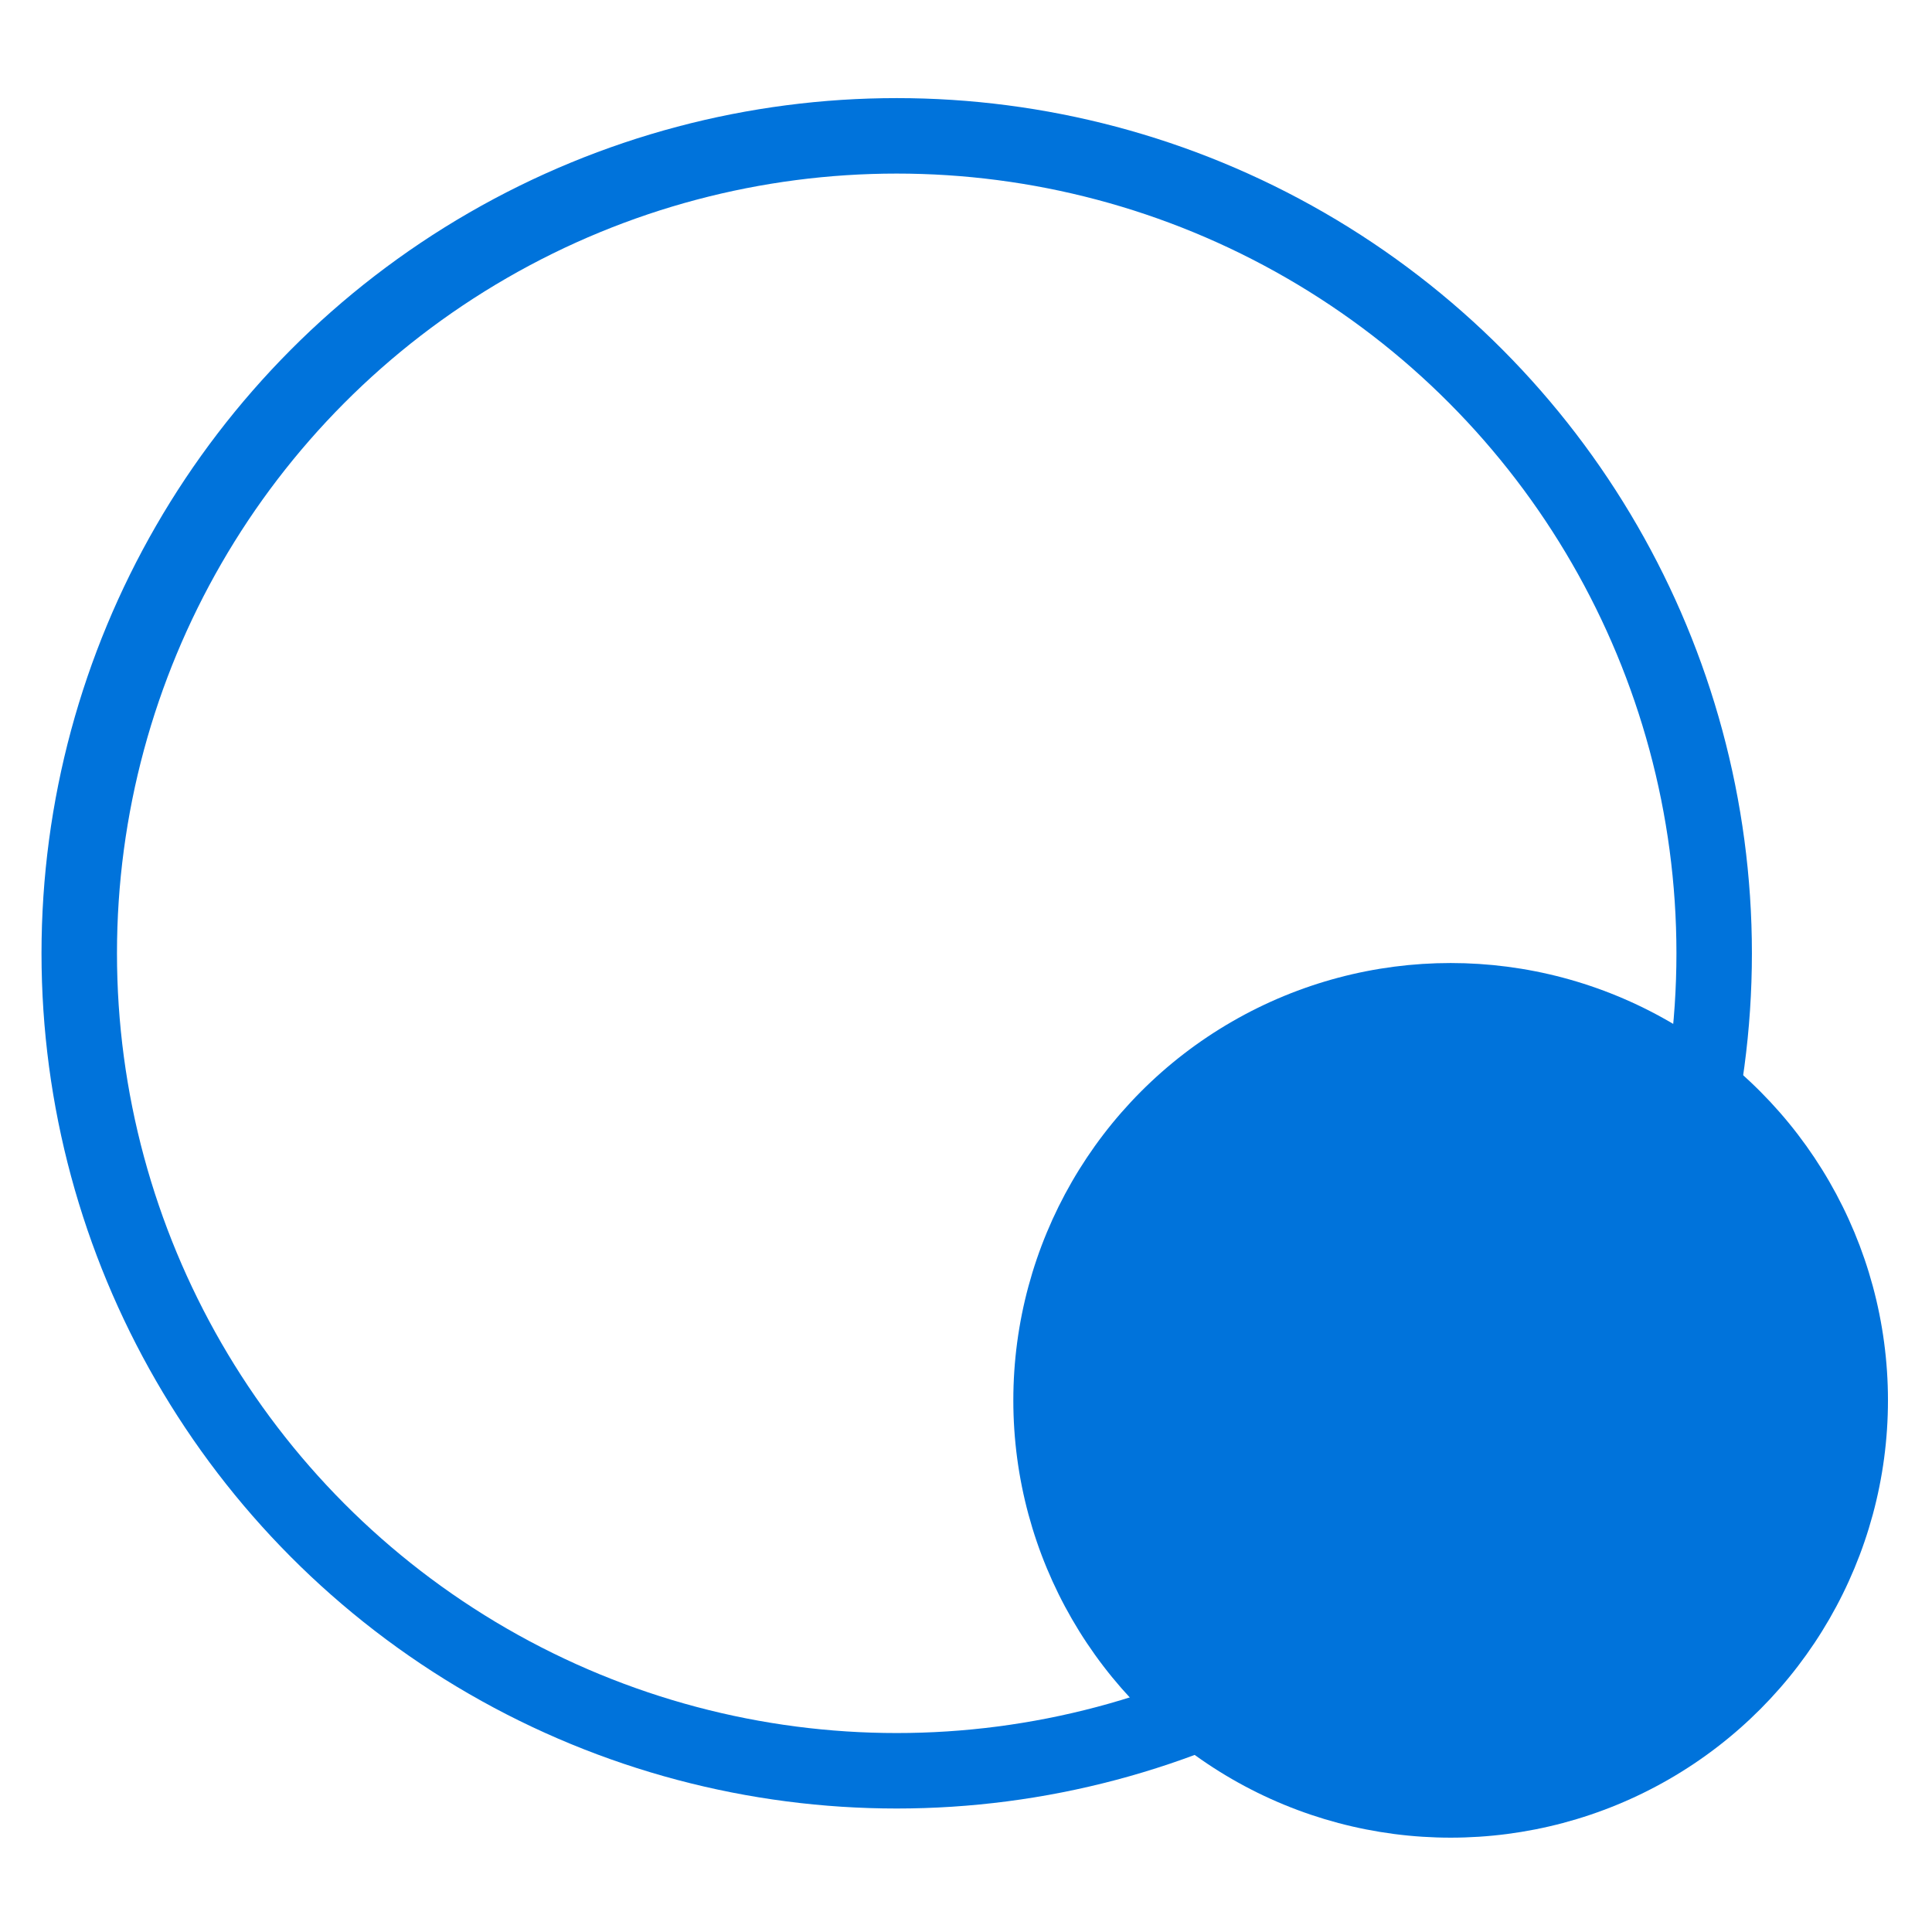
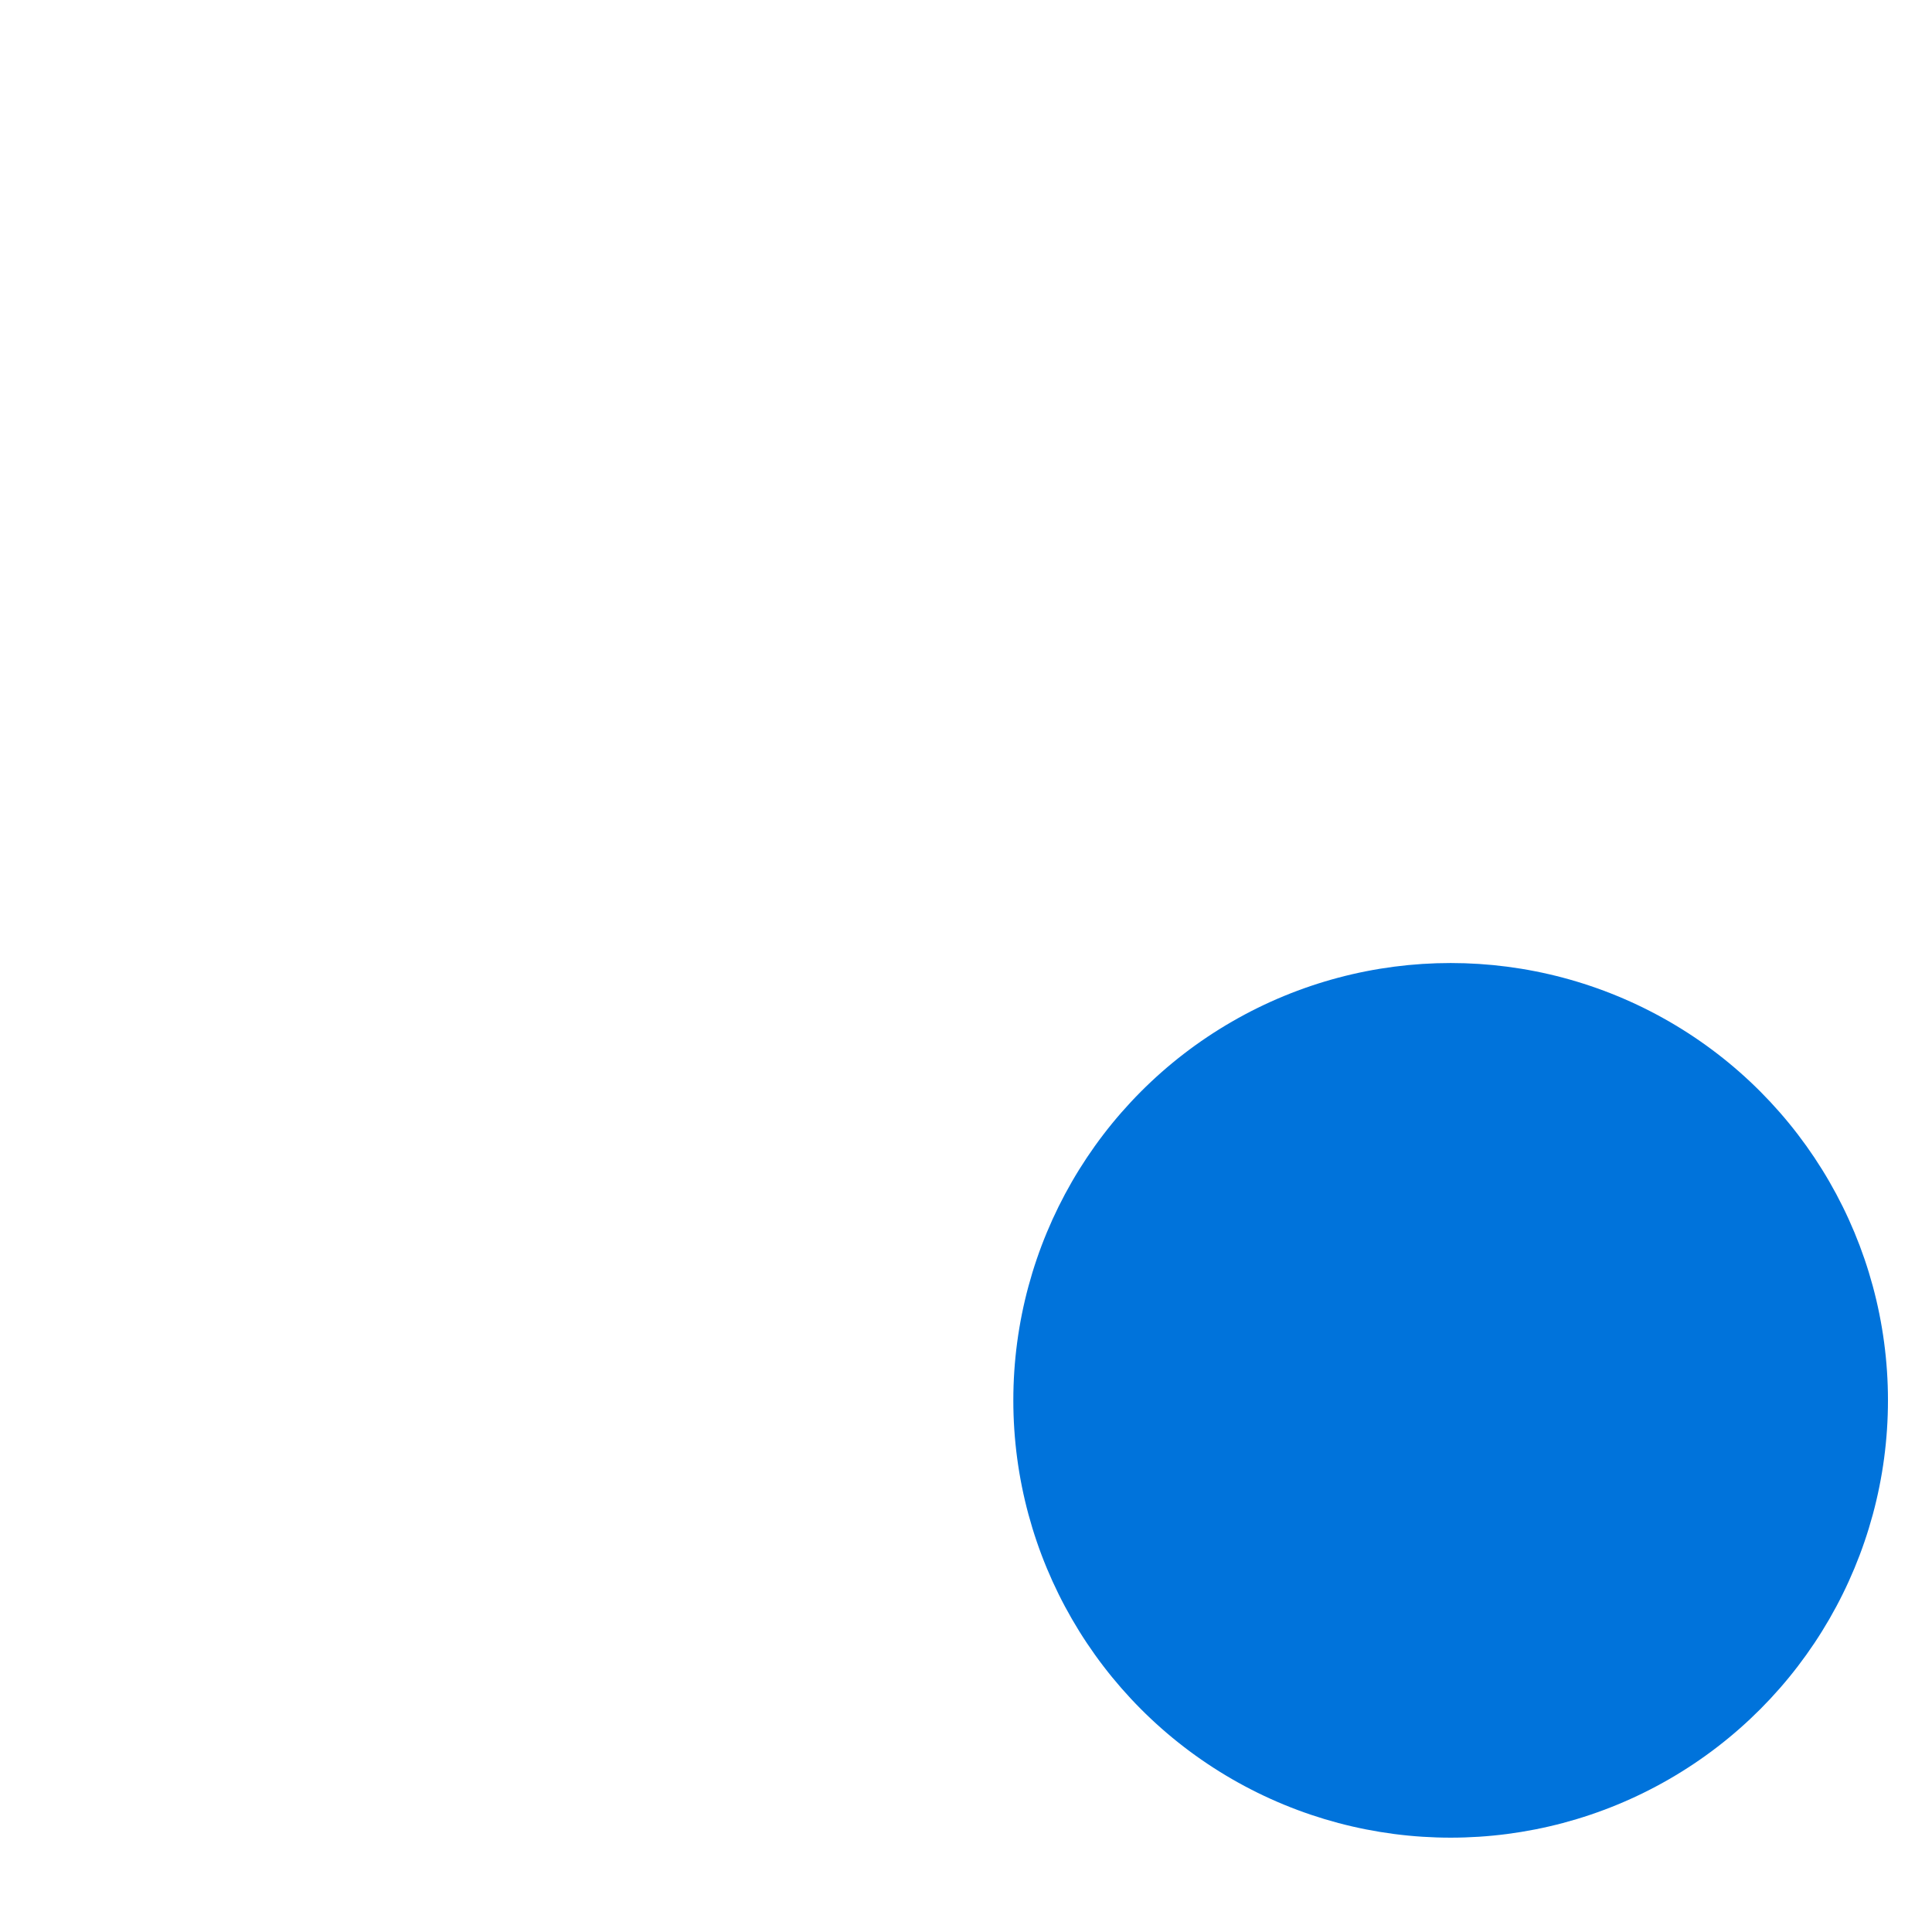
<svg xmlns="http://www.w3.org/2000/svg" width="512" height="512" viewBox="0 0 512 512" fill="none">
  <circle cx="384.436" cy="371.106" r="115.894" fill="#0073DB" />
-   <circle cx="237.637" cy="252.637" r="216.637" stroke="#0073DB" stroke-width="20" />
</svg>